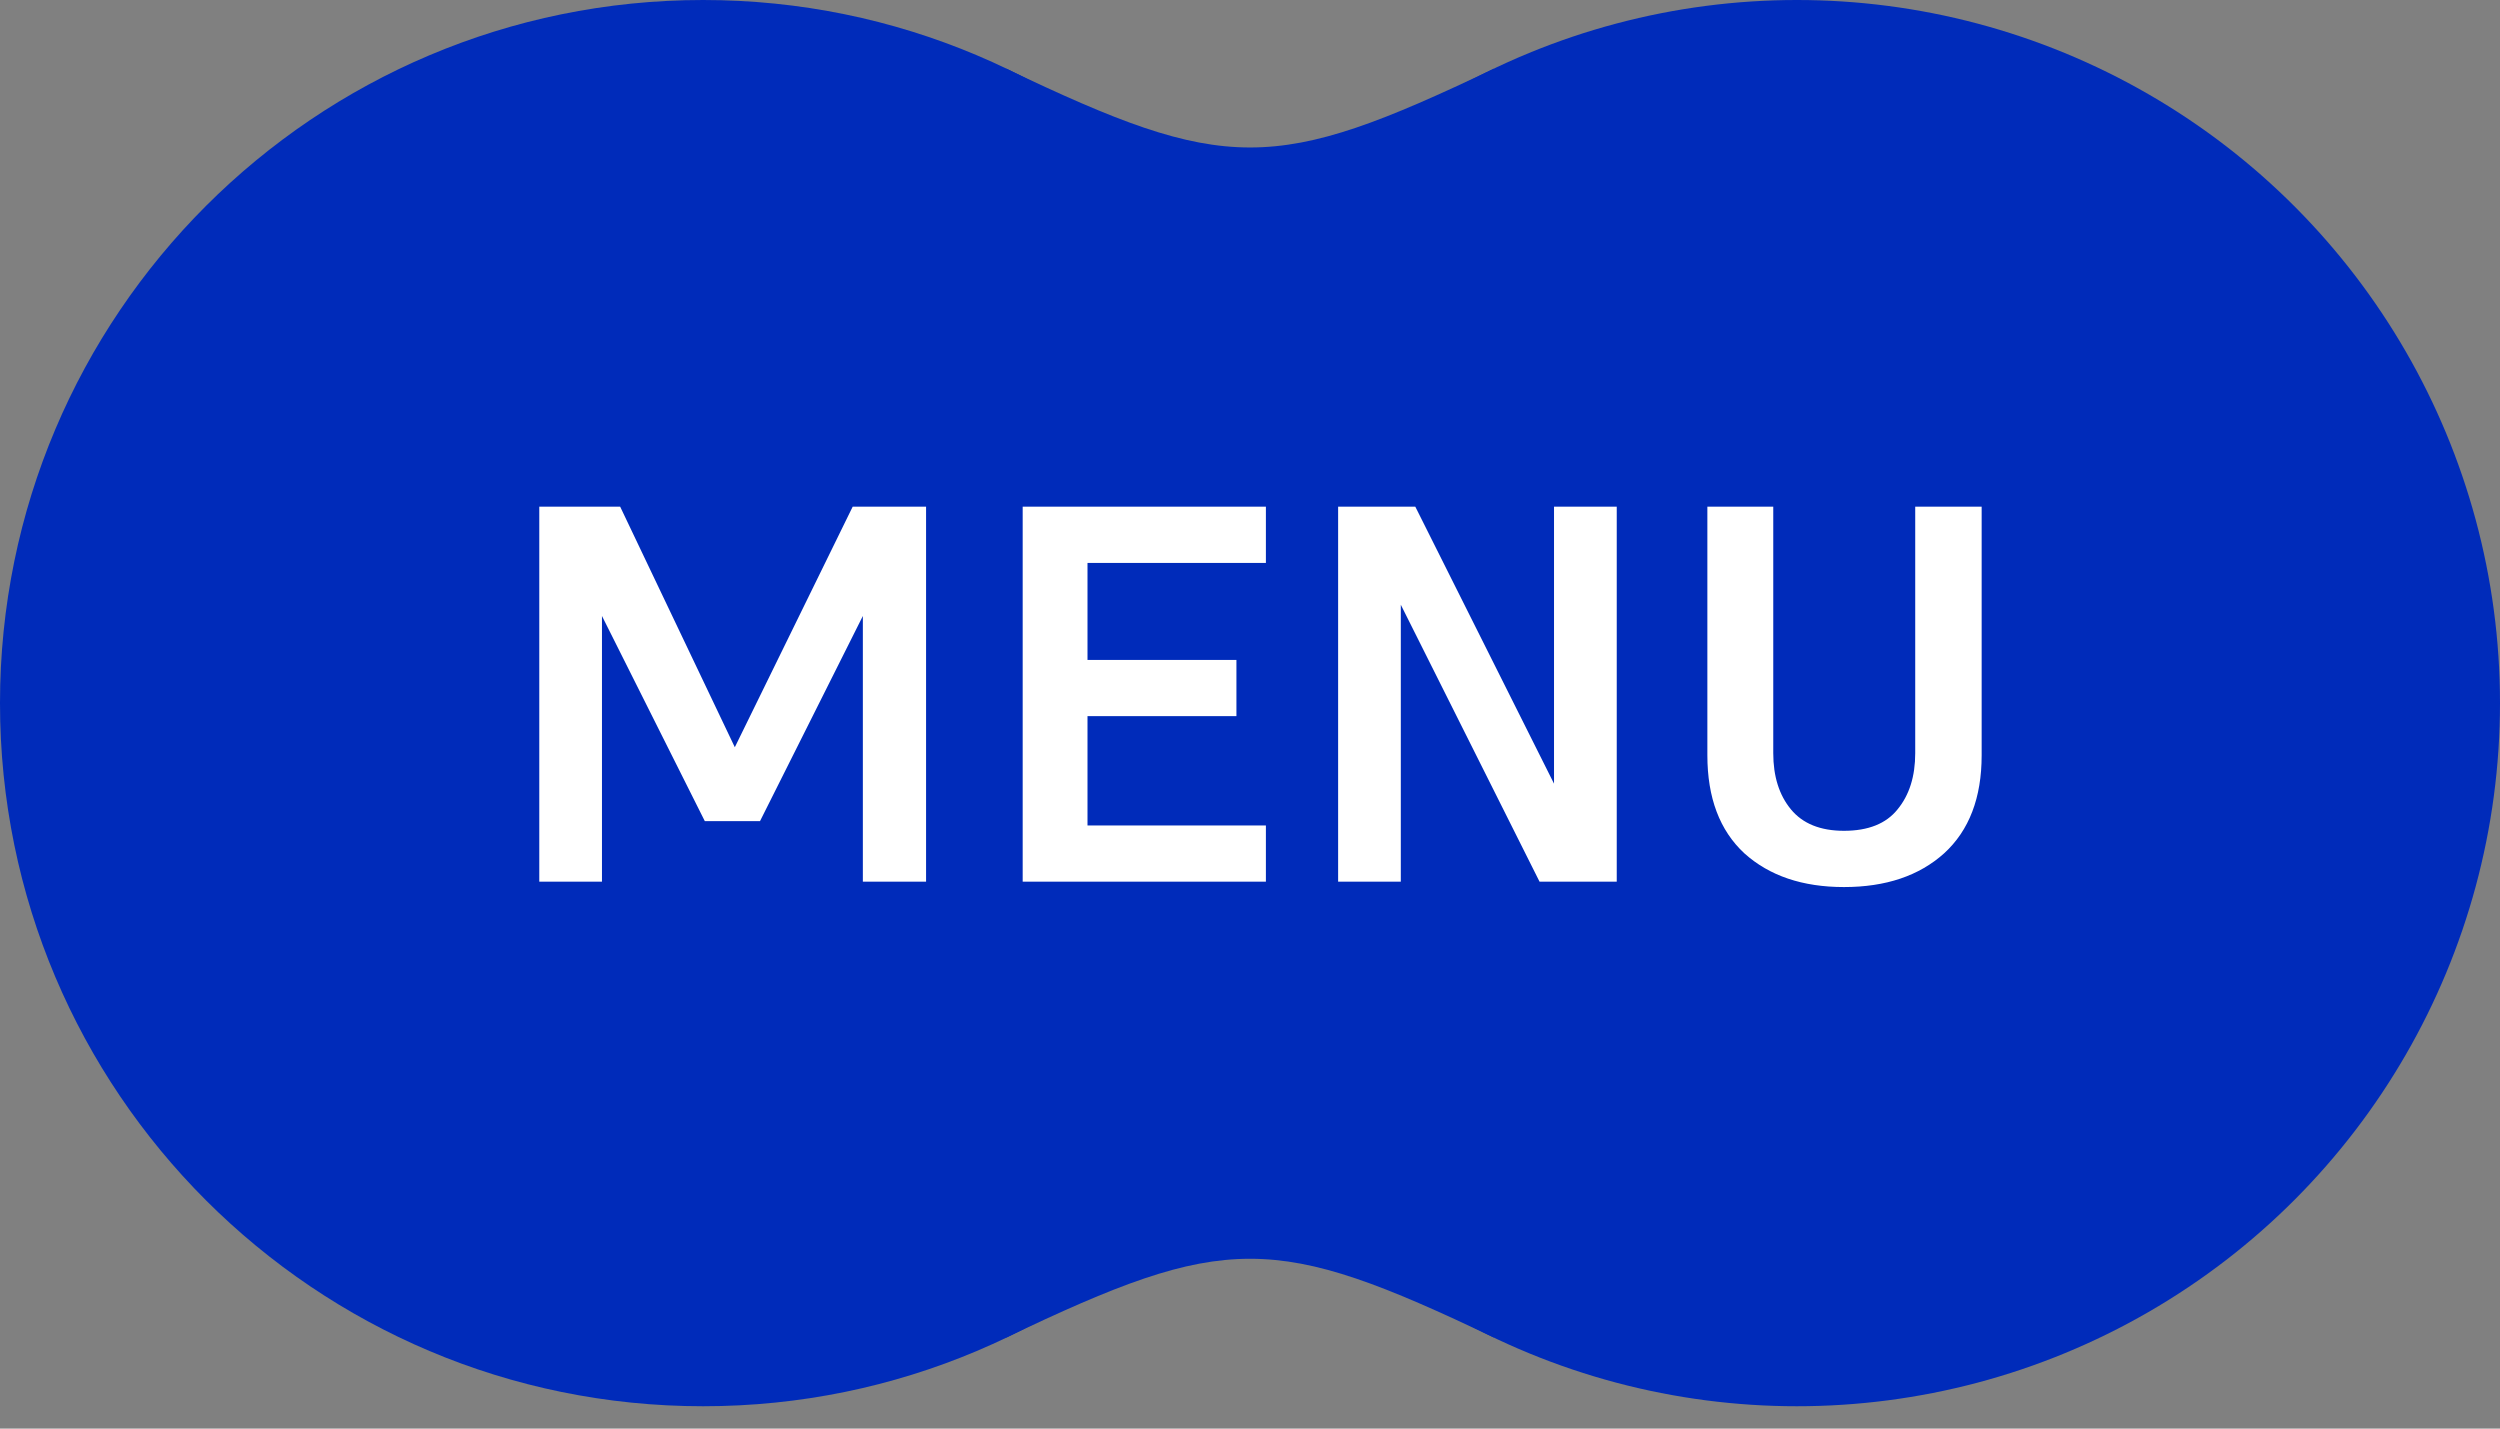
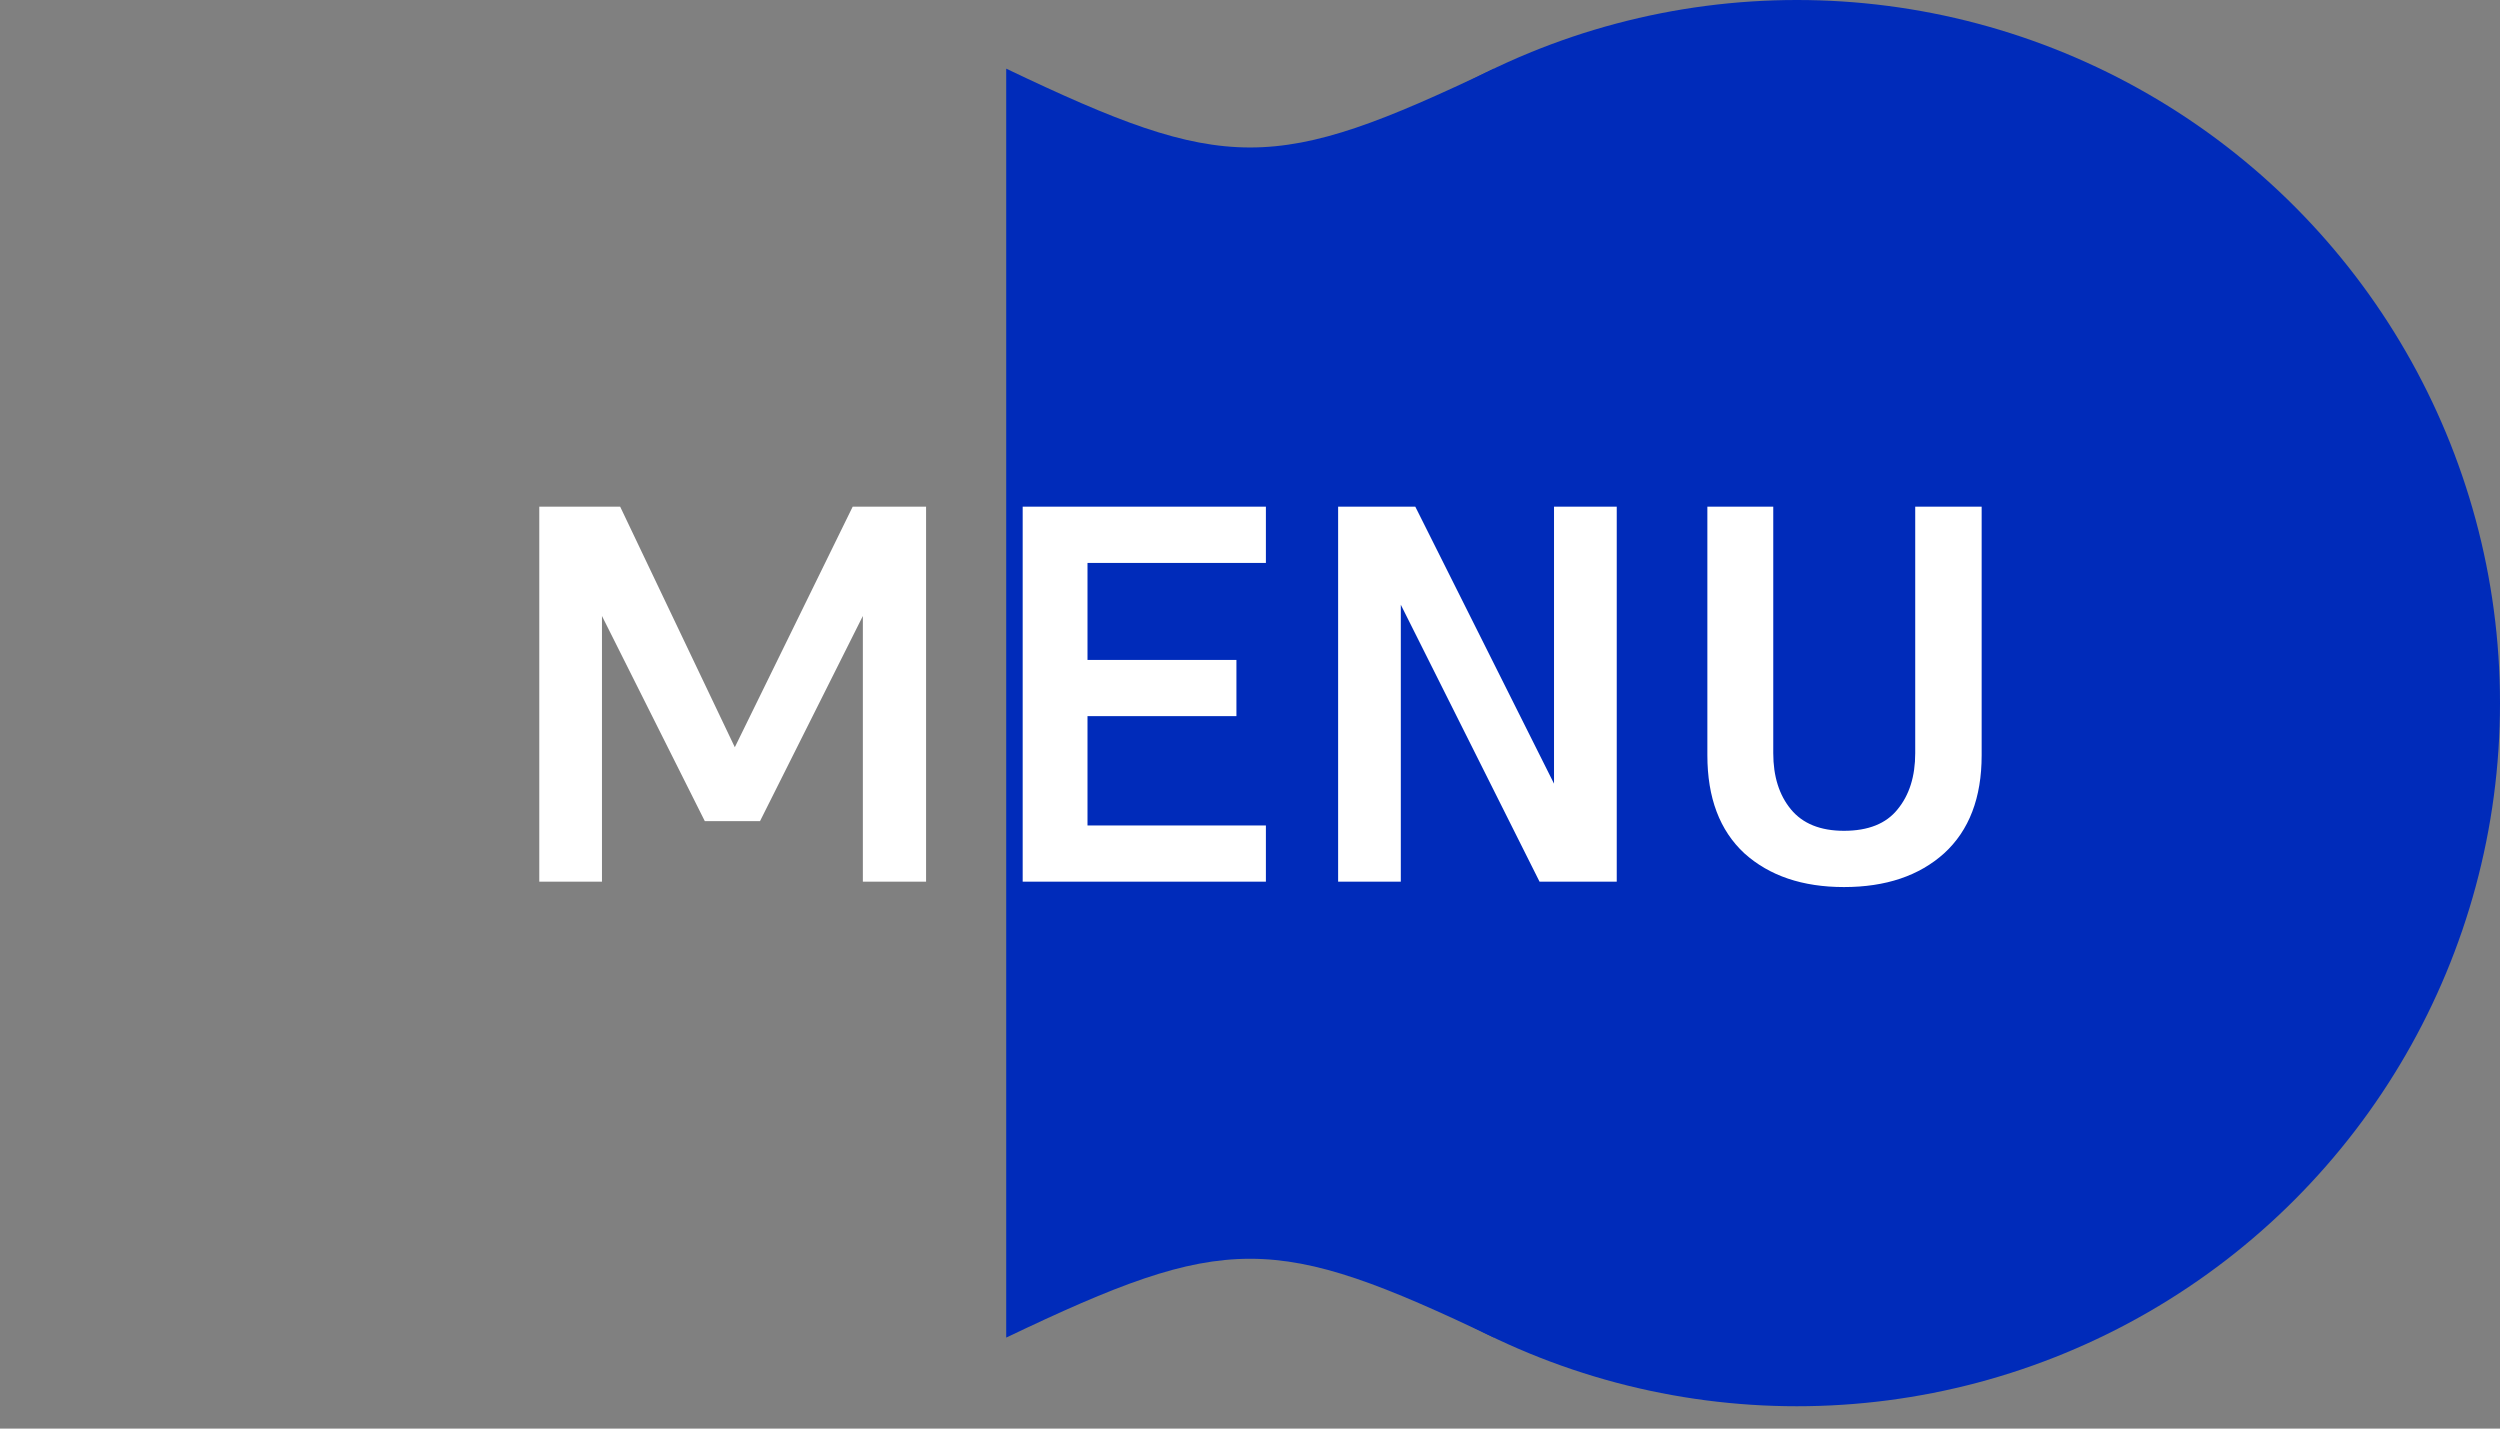
<svg xmlns="http://www.w3.org/2000/svg" width="56" height="32" viewBox="0 0 56 32" fill="none">
  <rect x="0" y="0" width="56" height="32" fill="#808080" stroke="none" />
-   <path d="M15.75 0C24.448 0 31.5 7.052 31.5 15.75C31.5 24.448 24.448 31.5 15.75 31.5C7.052 31.5 0 24.448 0 15.75C0 7.052 7.052 0 15.75 0Z" fill="#002BBA" />
  <circle cx="40.25" cy="15.75" r="15.75" fill="#002BBA" />
  <path fill-rule="evenodd" clip-rule="evenodd" d="M33.464 1.538C28.535 3.892 27.468 3.892 22.539 1.538V29.962C27.468 27.608 28.535 27.608 33.464 29.962V1.538Z" fill="#002BBA" />
  <path d="M15.788 18.394L13.484 13.798V19.75H12.08V11.35H13.892L16.46 16.738L19.1 11.35H20.744V19.75H19.328V13.798L17.024 18.394H15.788ZM22.908 19.75V11.35H28.356V12.61H24.36V14.782H27.696V16.042H24.36V18.49H28.356V19.75H22.908ZM34.486 19.75L31.378 13.546V19.75H29.974V11.35H31.703L34.81 17.554V11.35H36.215V19.75H34.486ZM42.901 11.35H44.389V16.918C44.389 17.87 44.109 18.602 43.549 19.114C42.989 19.618 42.241 19.87 41.305 19.87C40.377 19.87 39.633 19.618 39.073 19.114C38.521 18.602 38.245 17.87 38.245 16.918V11.35H39.721V16.87C39.721 17.39 39.853 17.81 40.117 18.13C40.381 18.45 40.777 18.61 41.305 18.61C41.849 18.61 42.249 18.45 42.505 18.13C42.769 17.81 42.901 17.39 42.901 16.87V11.35Z" fill="white" />
</svg>